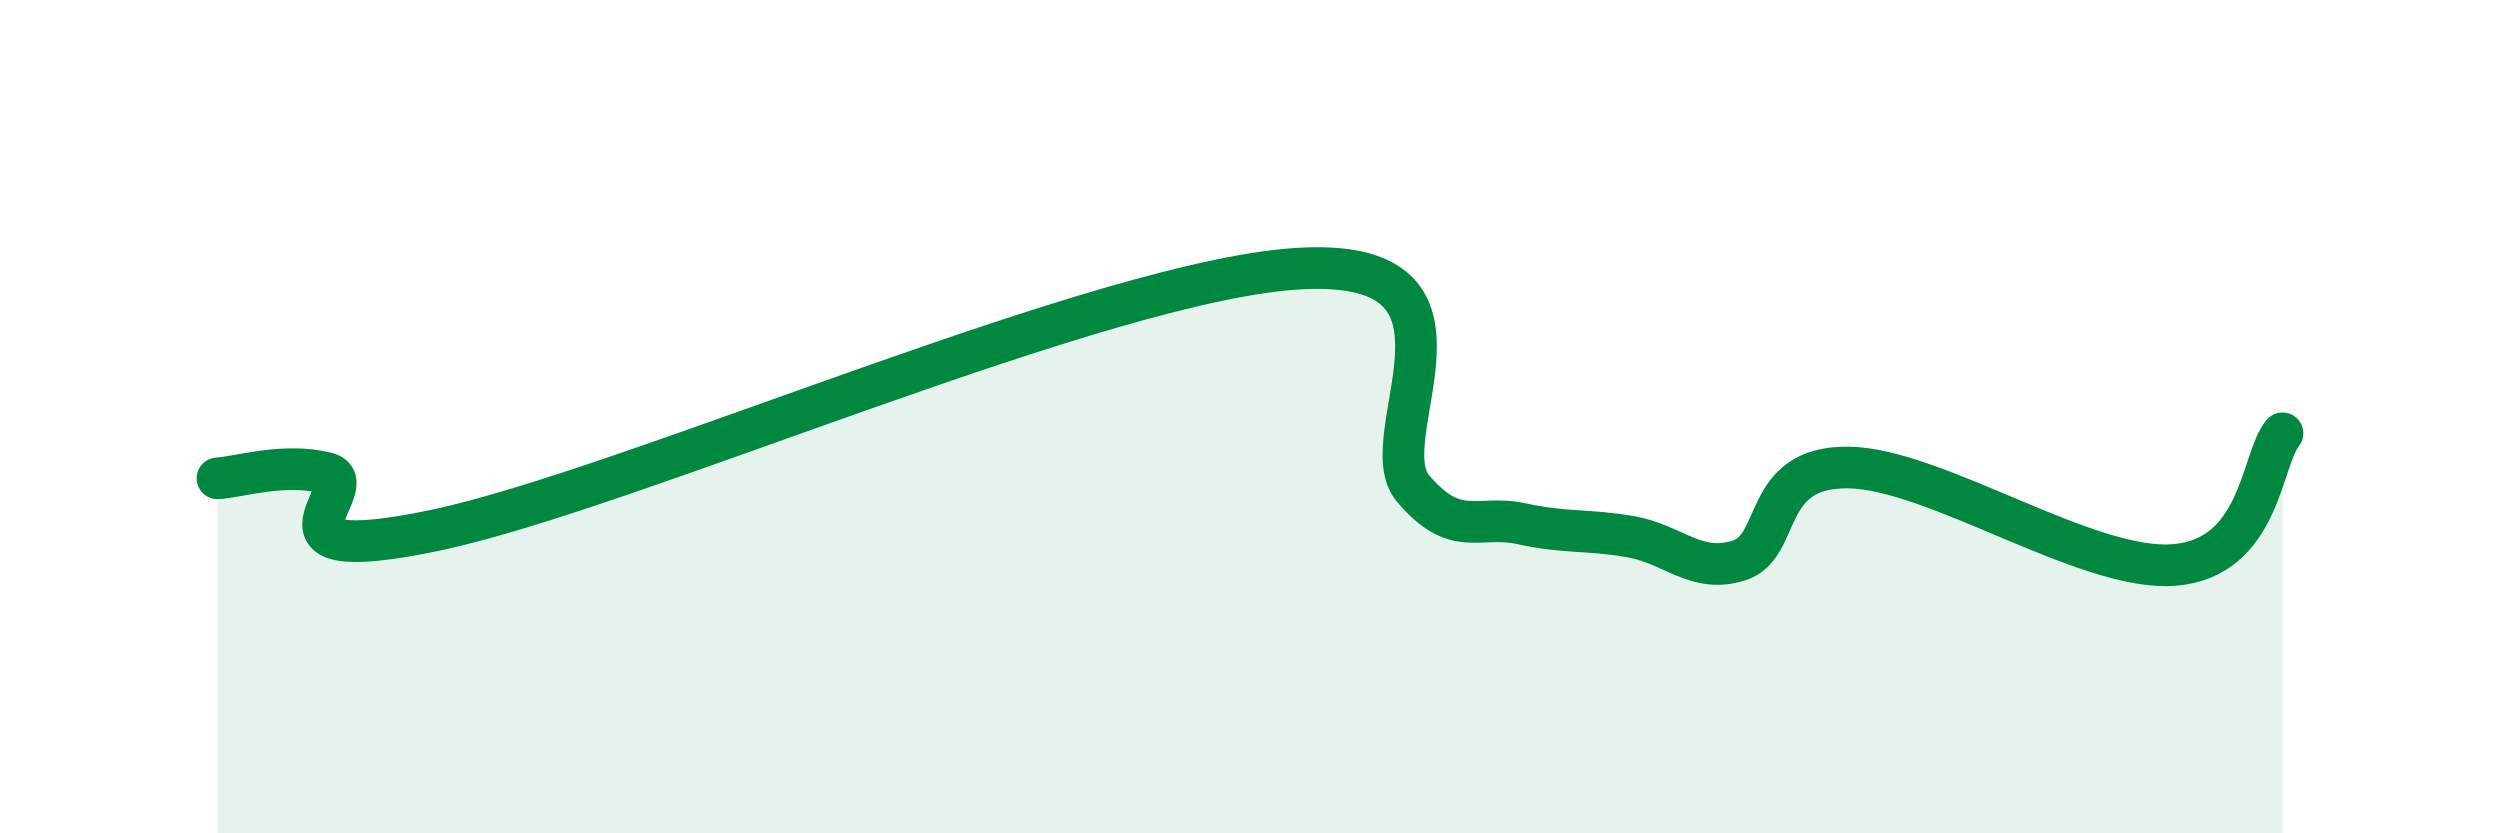
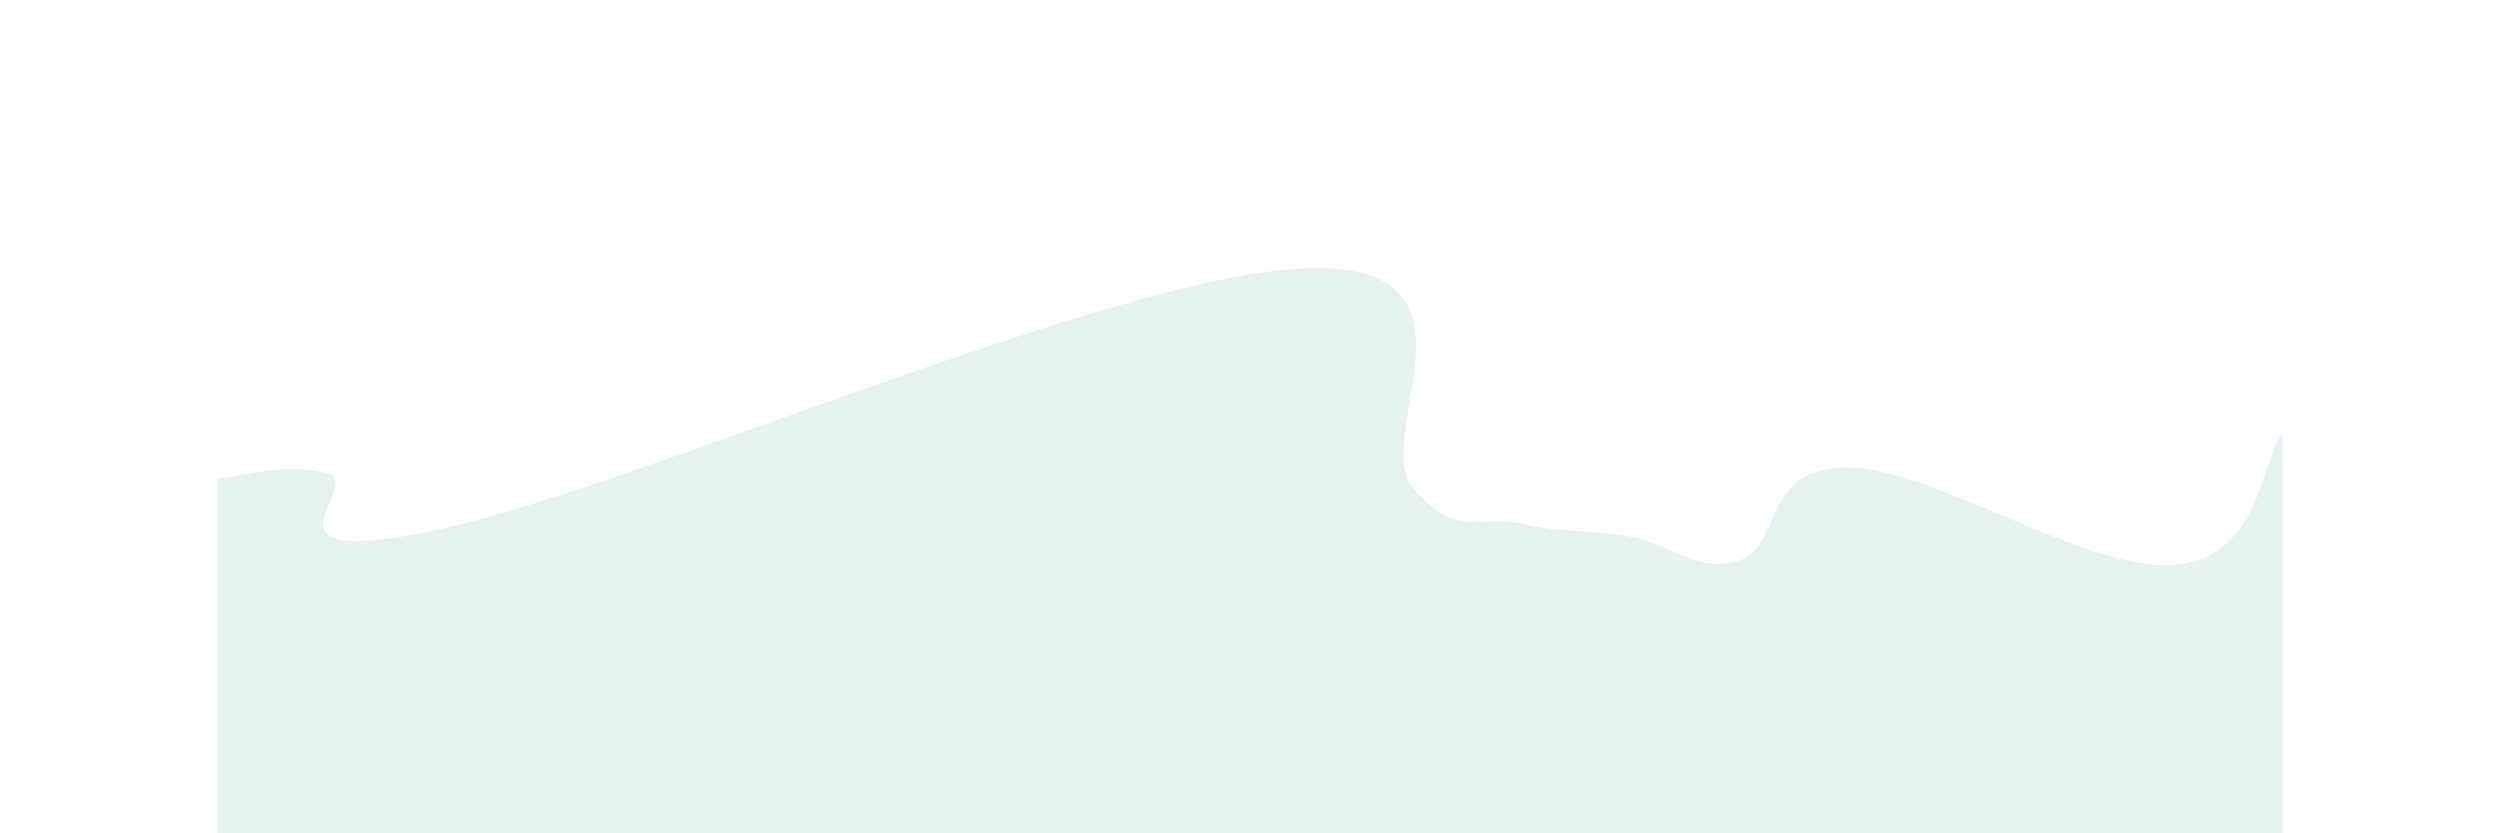
<svg xmlns="http://www.w3.org/2000/svg" width="60" height="20" viewBox="0 0 60 20">
  <path d="M 5.22,11.48 C 5.74,11.45 6.79,11.1 7.83,11.35 C 8.87,11.6 5.74,13.71 10.43,12.73 C 15.12,11.75 26.6,6.64 31.3,6.44 C 36,6.24 32.87,10.49 33.91,11.72 C 34.95,12.95 35.48,12.34 36.52,12.57 C 37.56,12.8 38.09,12.7 39.13,12.88 C 40.17,13.06 40.7,13.78 41.74,13.45 C 42.78,13.12 42.26,11.2 44.35,11.22 C 46.44,11.24 50.08,13.72 52.17,13.56 C 54.26,13.4 54.26,11.03 54.78,10.4L54.78 20L5.22 20Z" fill="#008740" opacity="0.1" stroke-linecap="round" stroke-linejoin="round" />
-   <path d="M 5.22,11.48 C 5.74,11.45 6.79,11.1 7.83,11.35 C 8.87,11.6 5.74,13.71 10.43,12.73 C 15.12,11.75 26.6,6.64 31.3,6.44 C 36,6.24 32.87,10.49 33.91,11.72 C 34.95,12.95 35.48,12.34 36.52,12.57 C 37.56,12.8 38.09,12.7 39.13,12.88 C 40.17,13.06 40.7,13.78 41.74,13.45 C 42.78,13.12 42.26,11.2 44.35,11.22 C 46.44,11.24 50.08,13.72 52.17,13.56 C 54.26,13.4 54.26,11.03 54.78,10.4" stroke="#008740" stroke-width="1" fill="none" stroke-linecap="round" stroke-linejoin="round" />
</svg>